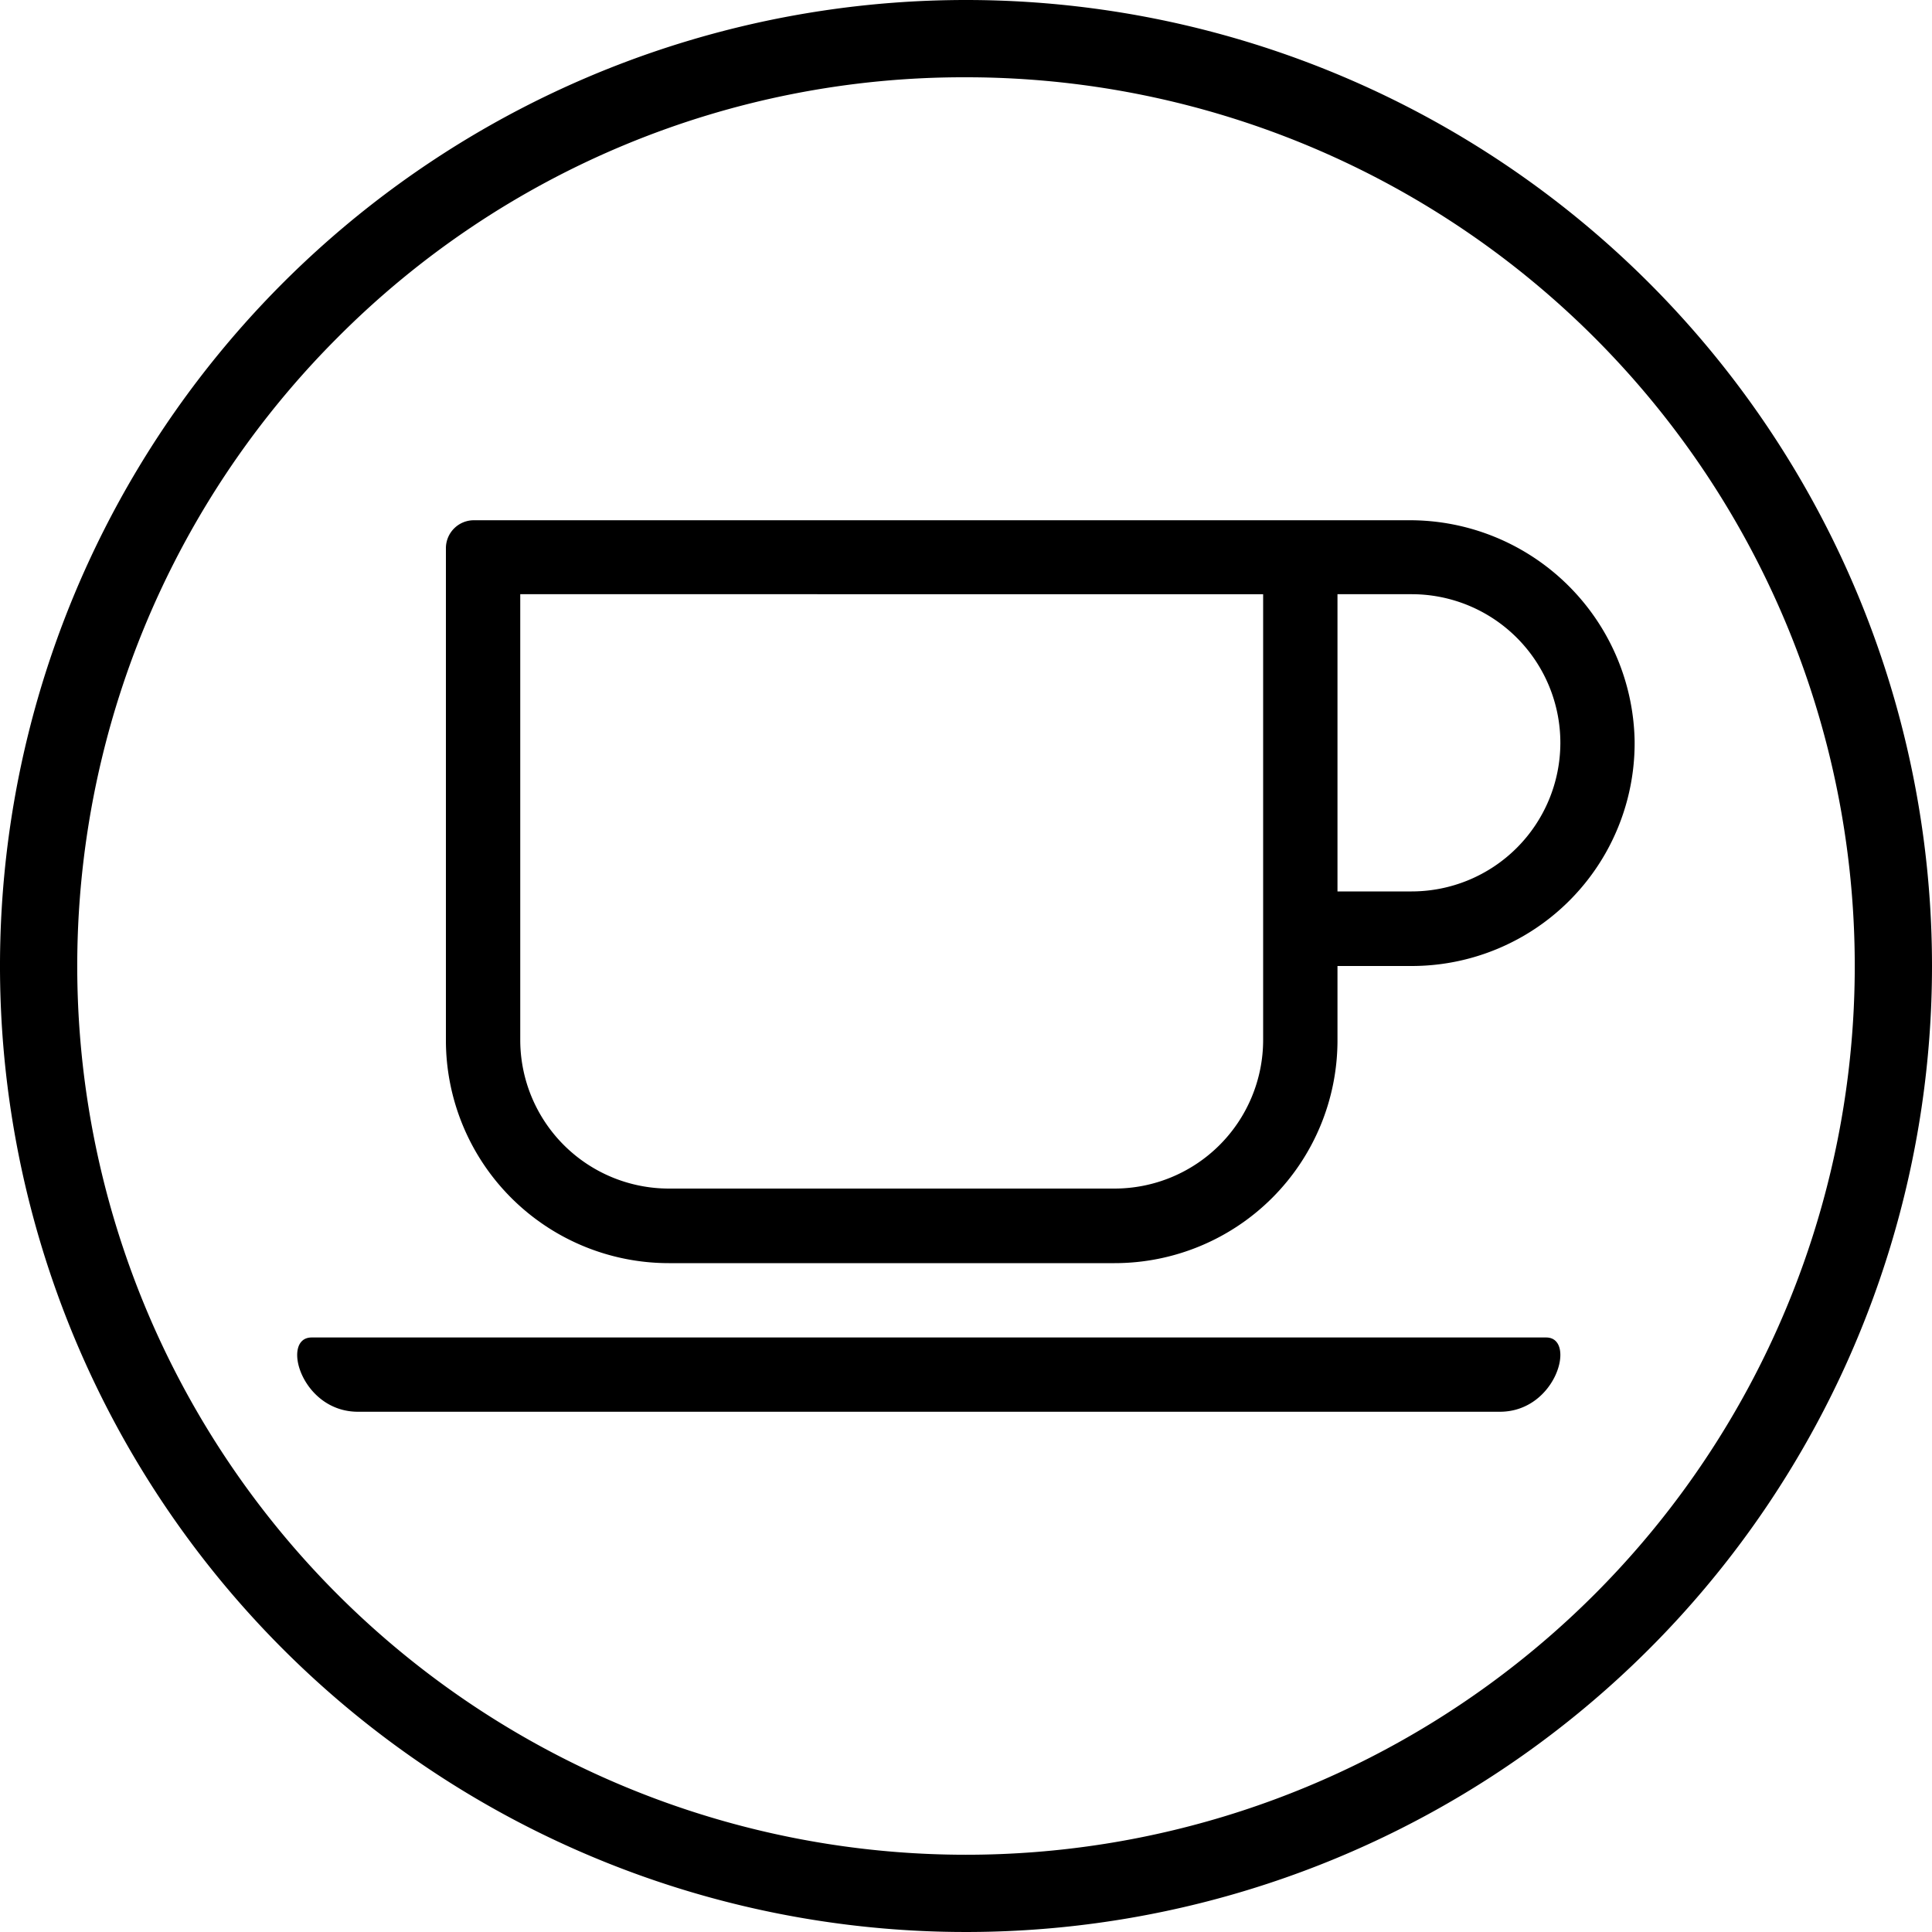
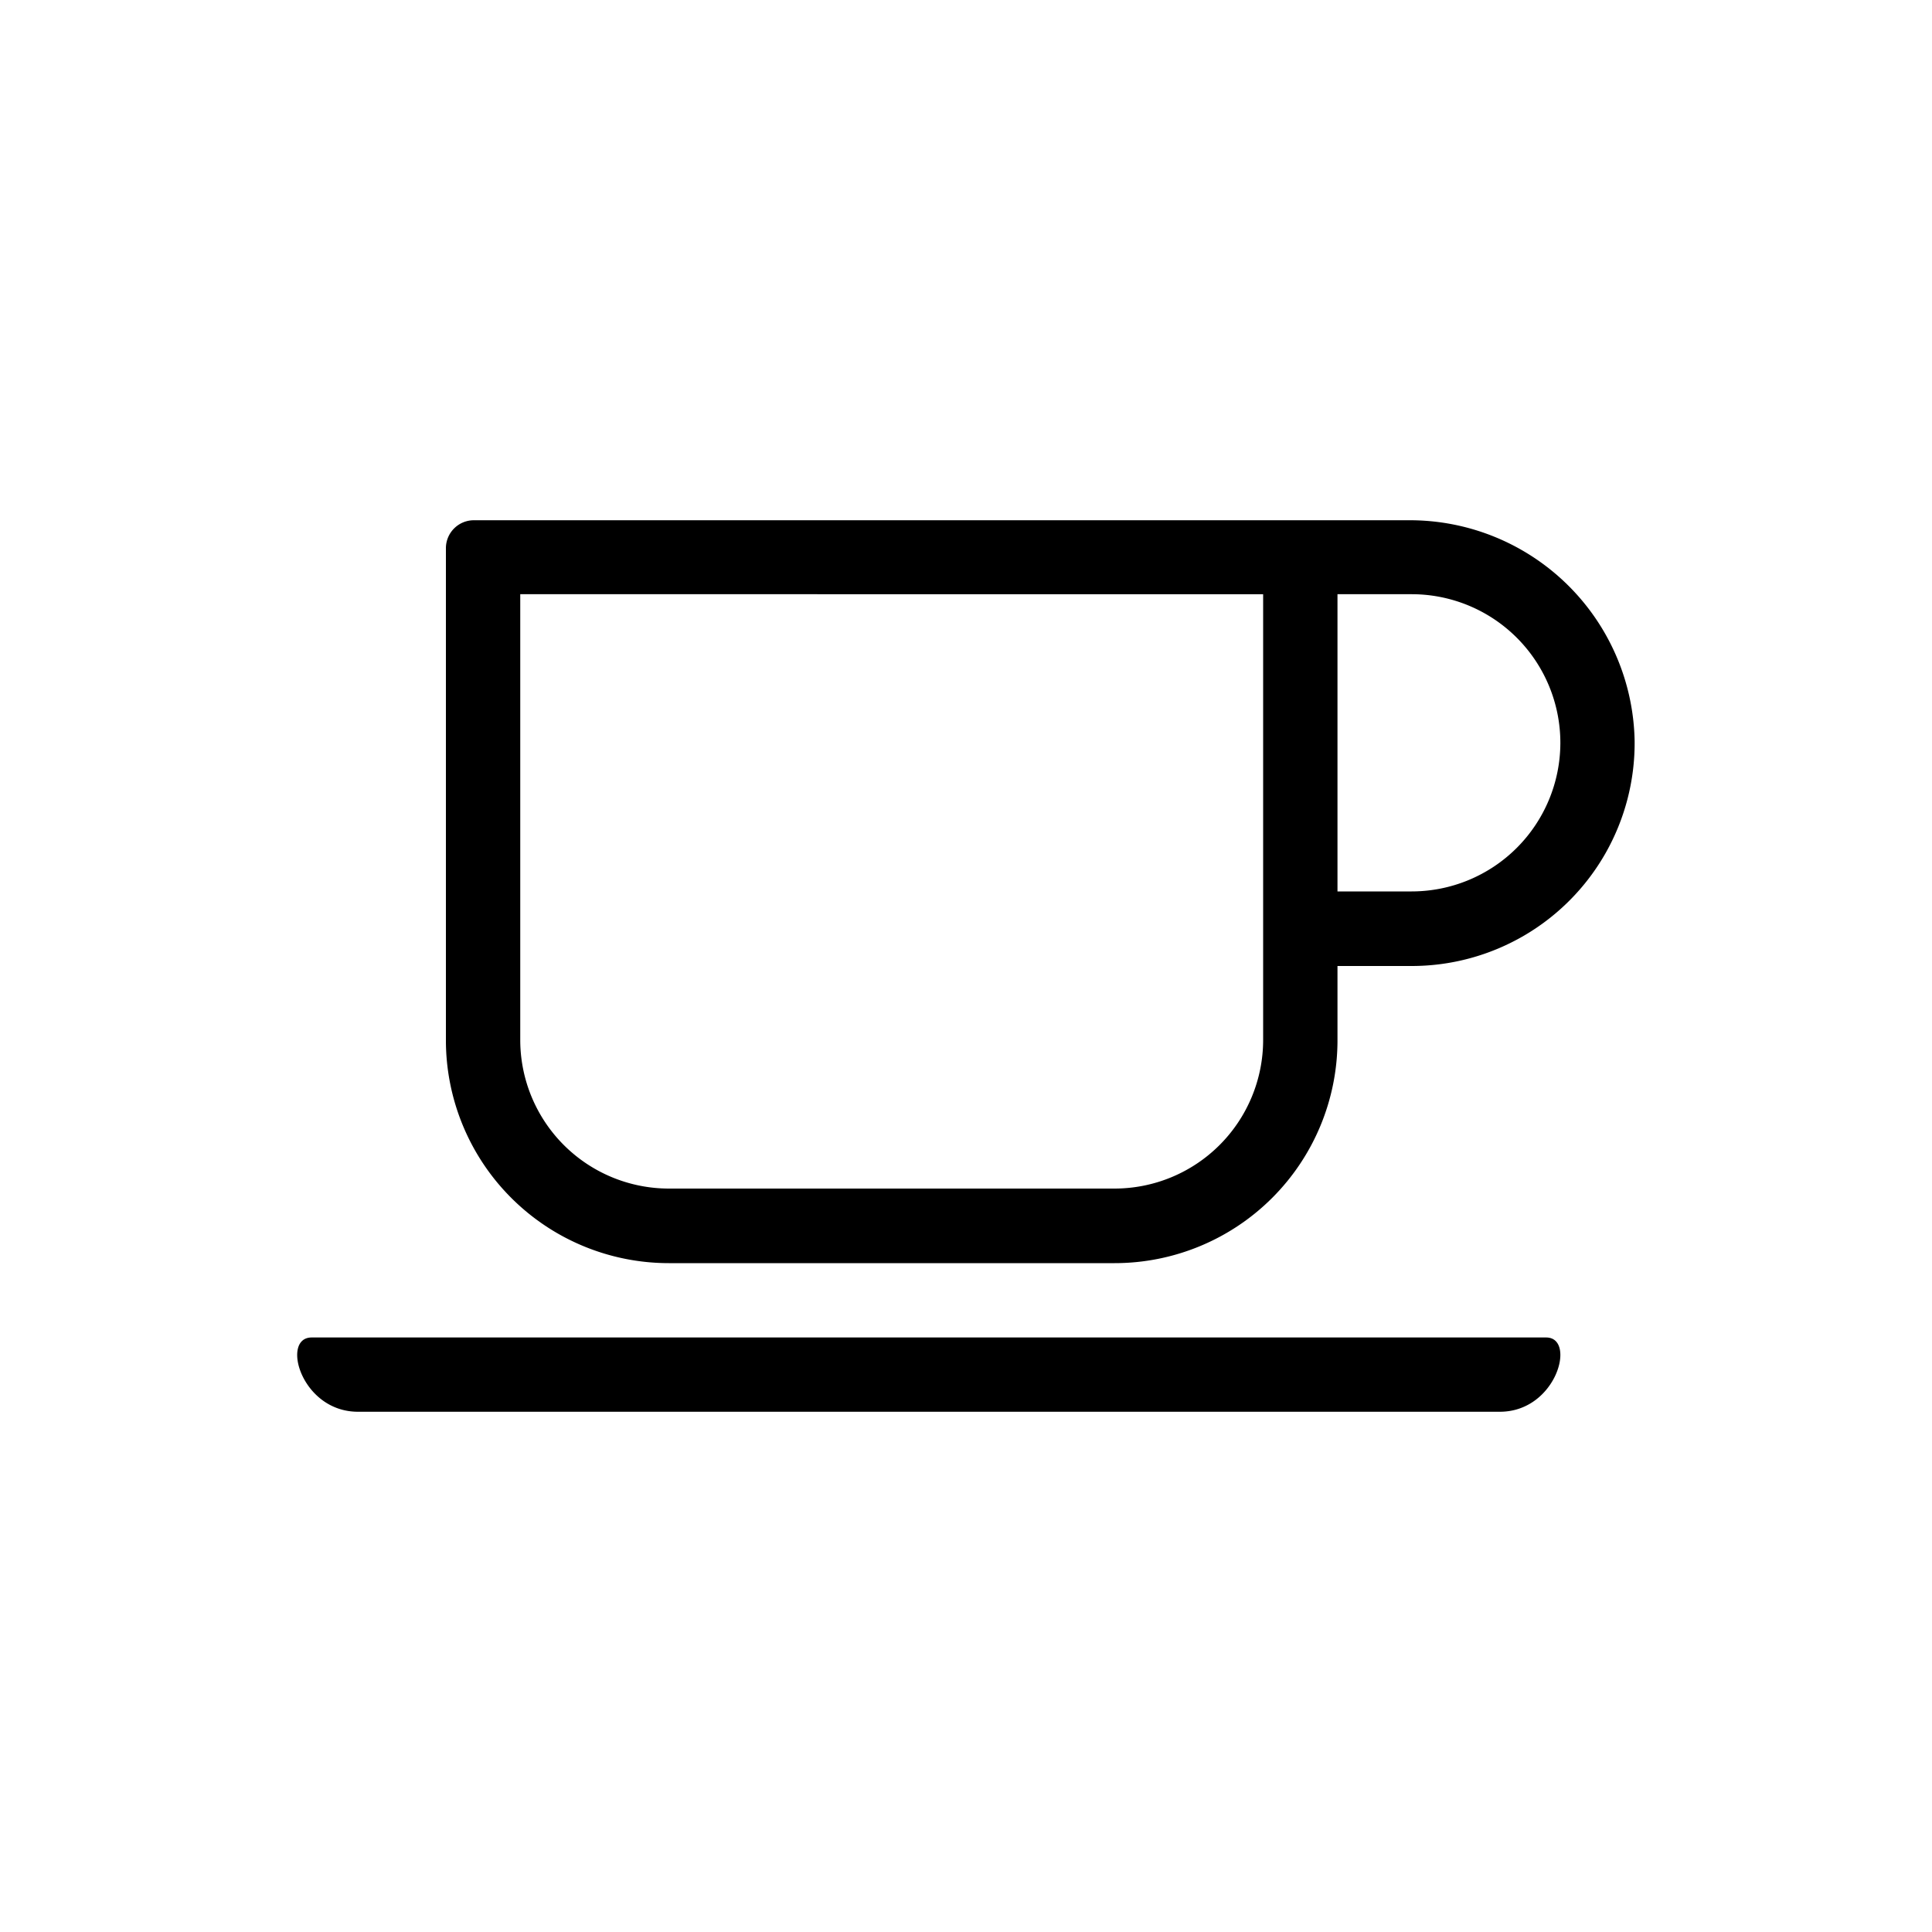
<svg xmlns="http://www.w3.org/2000/svg" id="Layer_1" data-name="Layer 1" viewBox="0 0 250 250">
-   <path d="M125,10a115,115,0,0,1,81.32,196.32A115,115,0,0,1,43.68,43.68,114.25,114.25,0,0,1,125,10m0-10A125,125,0,1,0,250,125,125,125,0,0,0,125,0Z" />
  <path d="M194.07,182.68H46.32c-7.36,0-10-9.61-6-9.61H200.08c3.93,0,1.35,9.61-6,9.61Zm17.45-86.79A28.85,28.85,0,0,1,182.68,125h-9.61v9.61a28.84,28.84,0,0,1-28.84,28.84H86.55A28.85,28.85,0,0,1,57.7,134.61V70.92a3.62,3.62,0,0,1,3.61-3.6h121A29.09,29.09,0,0,1,211.52,95.89Zm-48.07-19H67.32v57.68a19.24,19.24,0,0,0,19.23,19.23h57.68a19.24,19.24,0,0,0,19.22-19.23Zm38.46,19.23a19.24,19.24,0,0,0-19.23-19.23h-9.61v38.46h9.61A19.25,19.25,0,0,0,201.91,96.16Z" />
</svg>